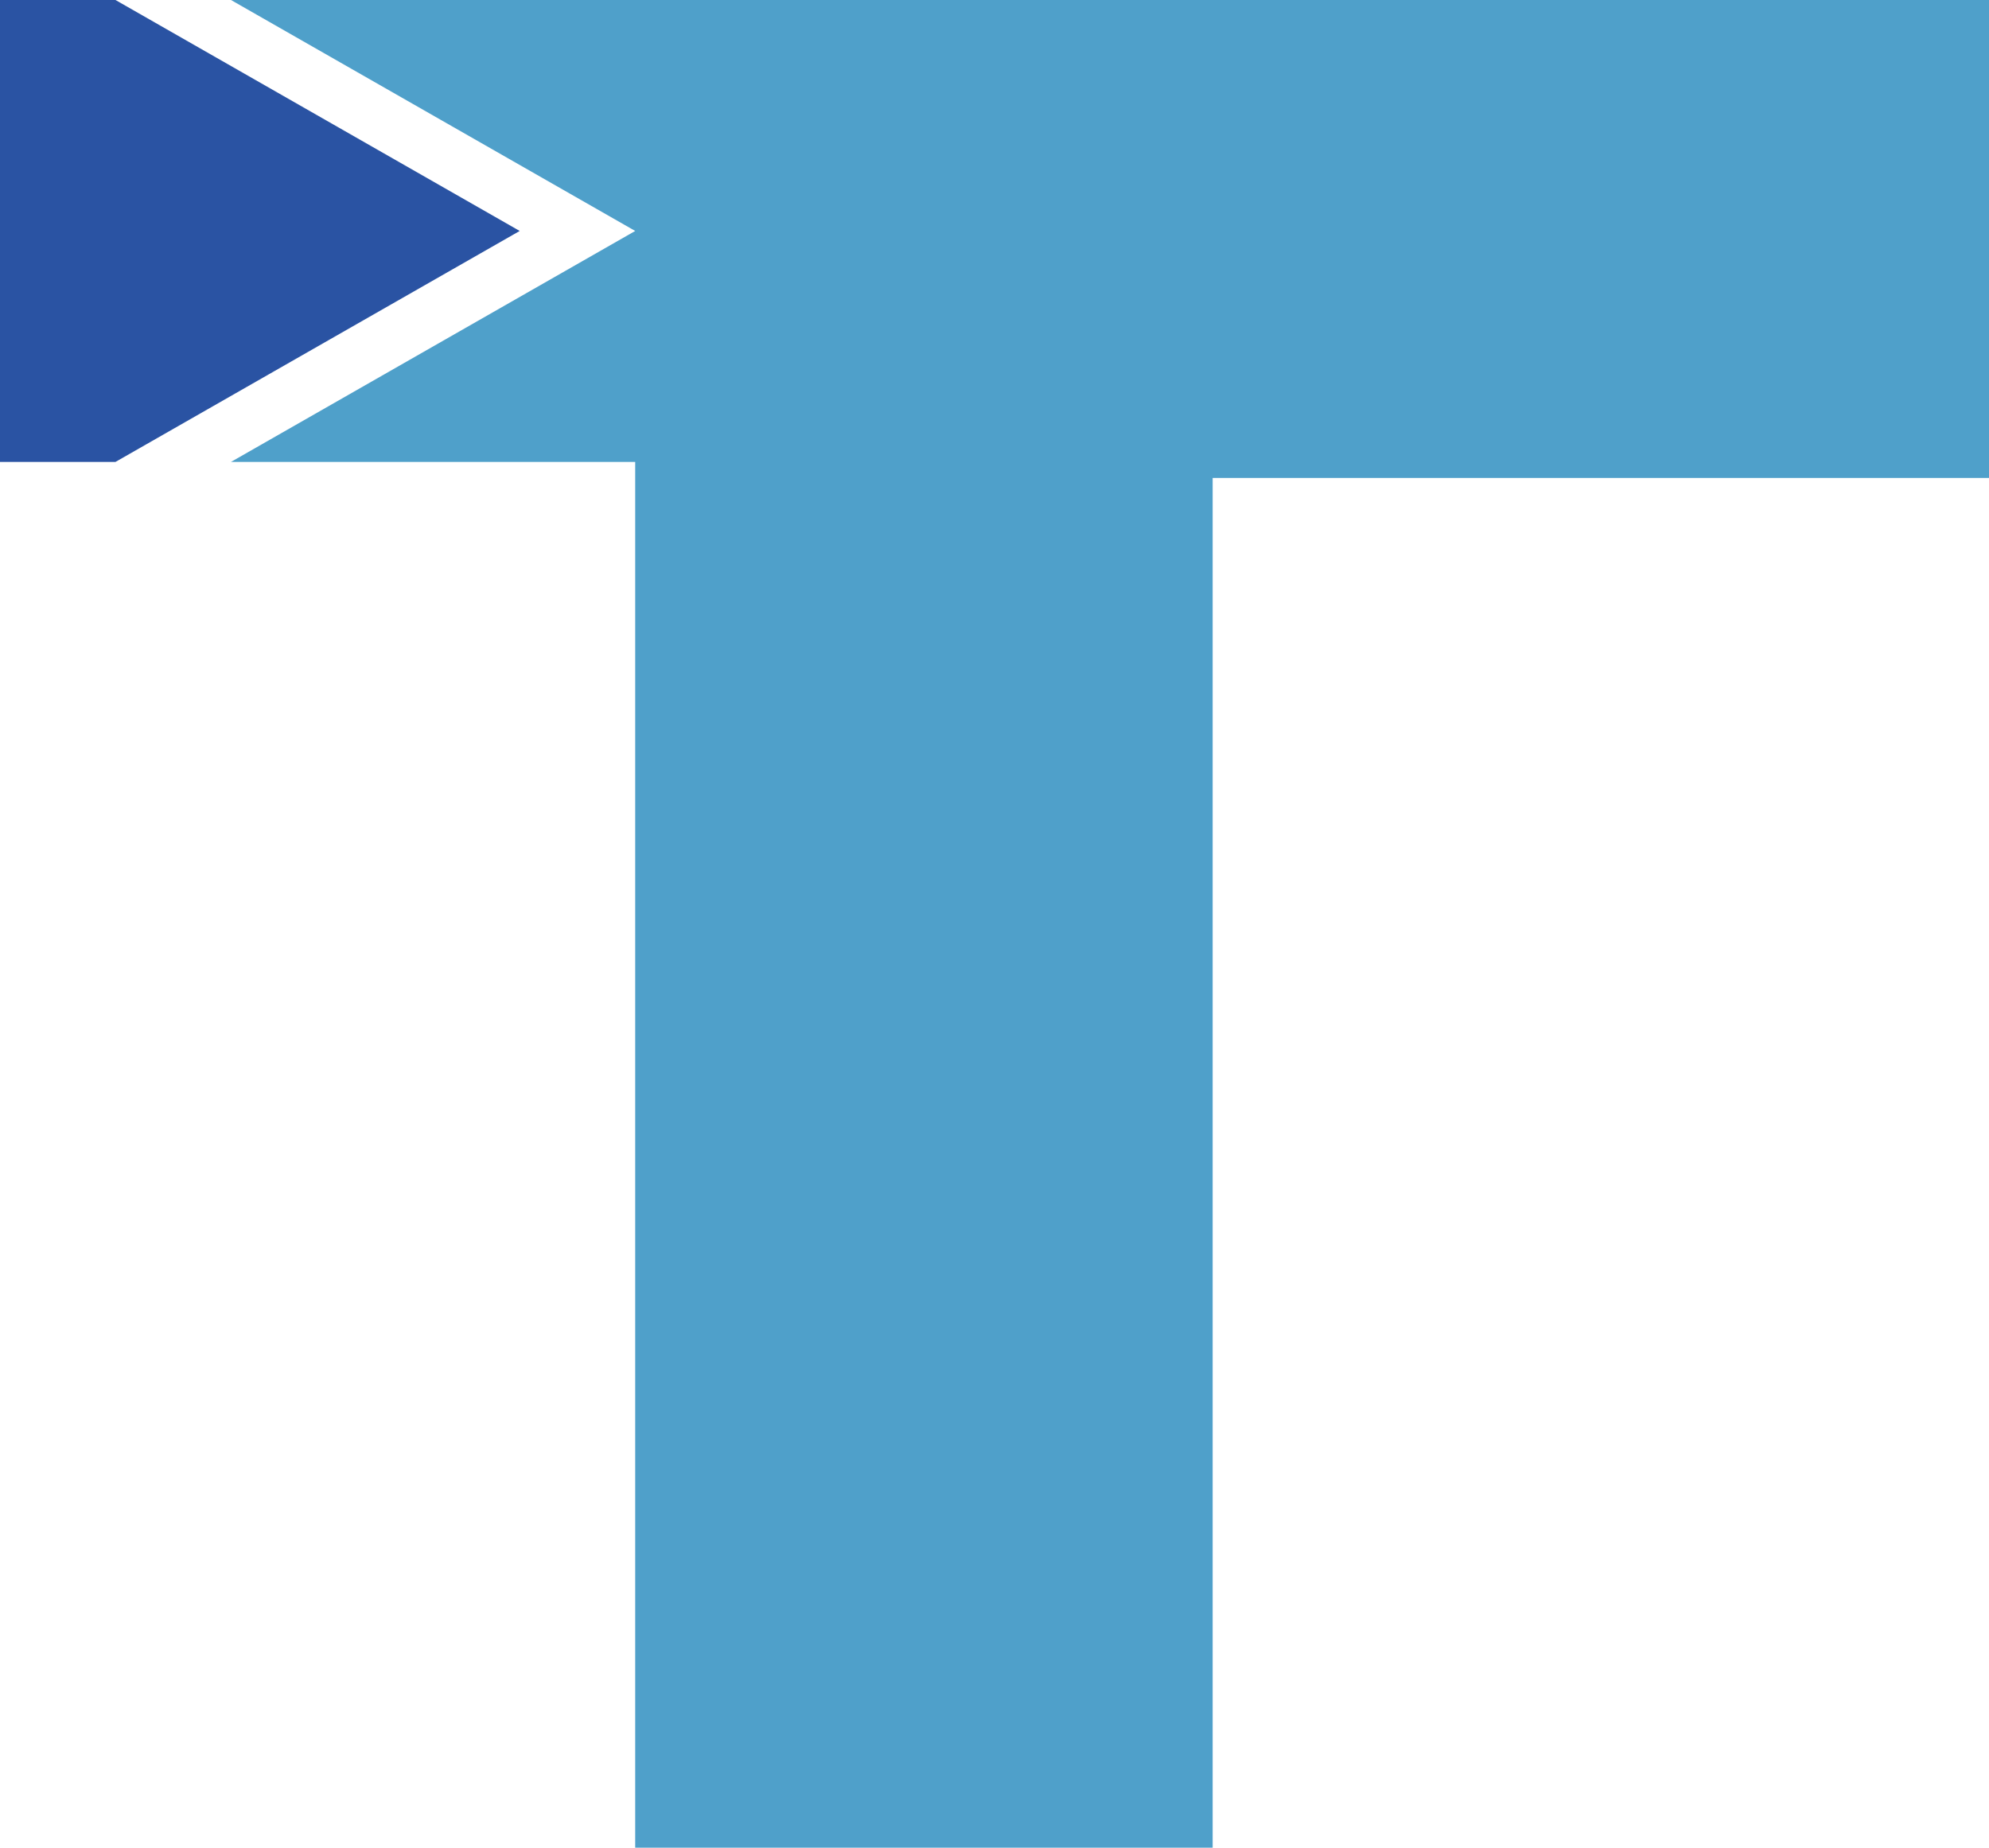
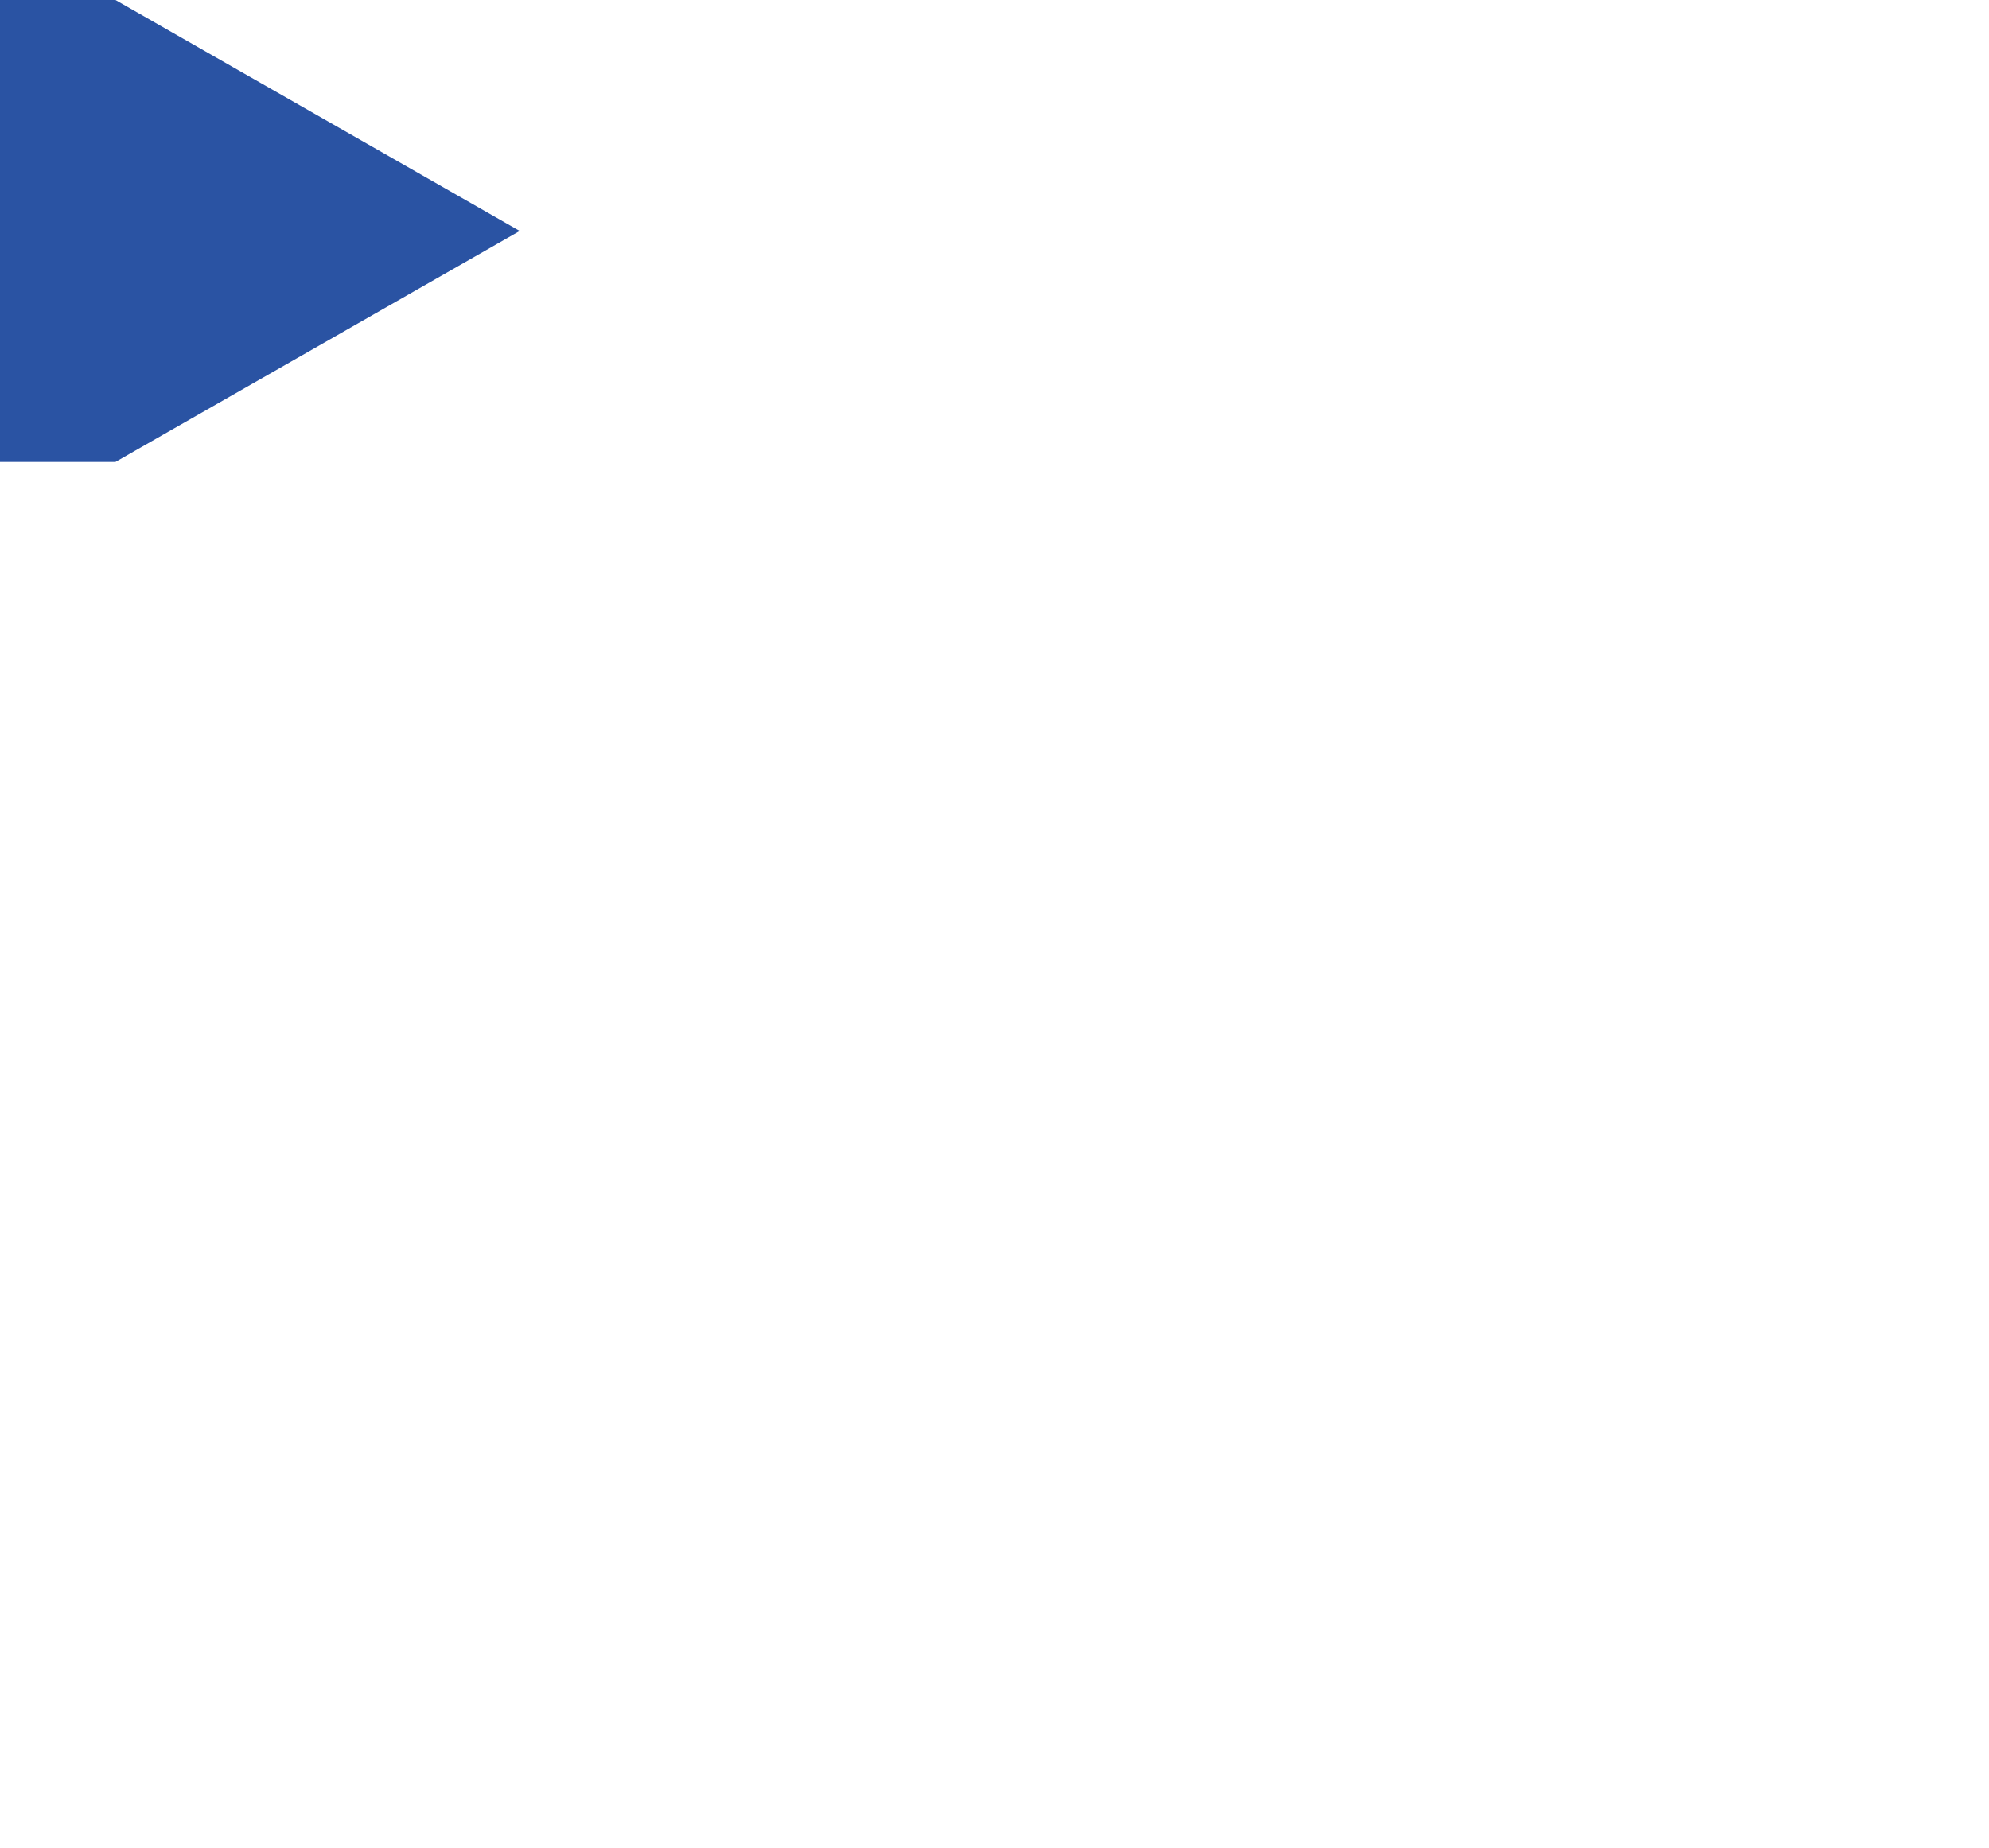
<svg xmlns="http://www.w3.org/2000/svg" version="1.1" id="Ebene_1" x="0px" y="0px" viewBox="0 0 310 288" style="enable-background:new 0 0 310 288;" xml:space="preserve">
  <style type="text/css">
	.st0{fill:#4FA0CA;}
	.st1{fill:#2A53A3;}
</style>
  <g>
-     <polygon class="st0" points="189,288 99,288.1 99,72 36,72 99,36 36,0 310,0 310,74.5 189,74.5  " />
    <polygon class="st1" points="18,72 81,36 18,0 0,0 0,72  " />
  </g>
</svg>